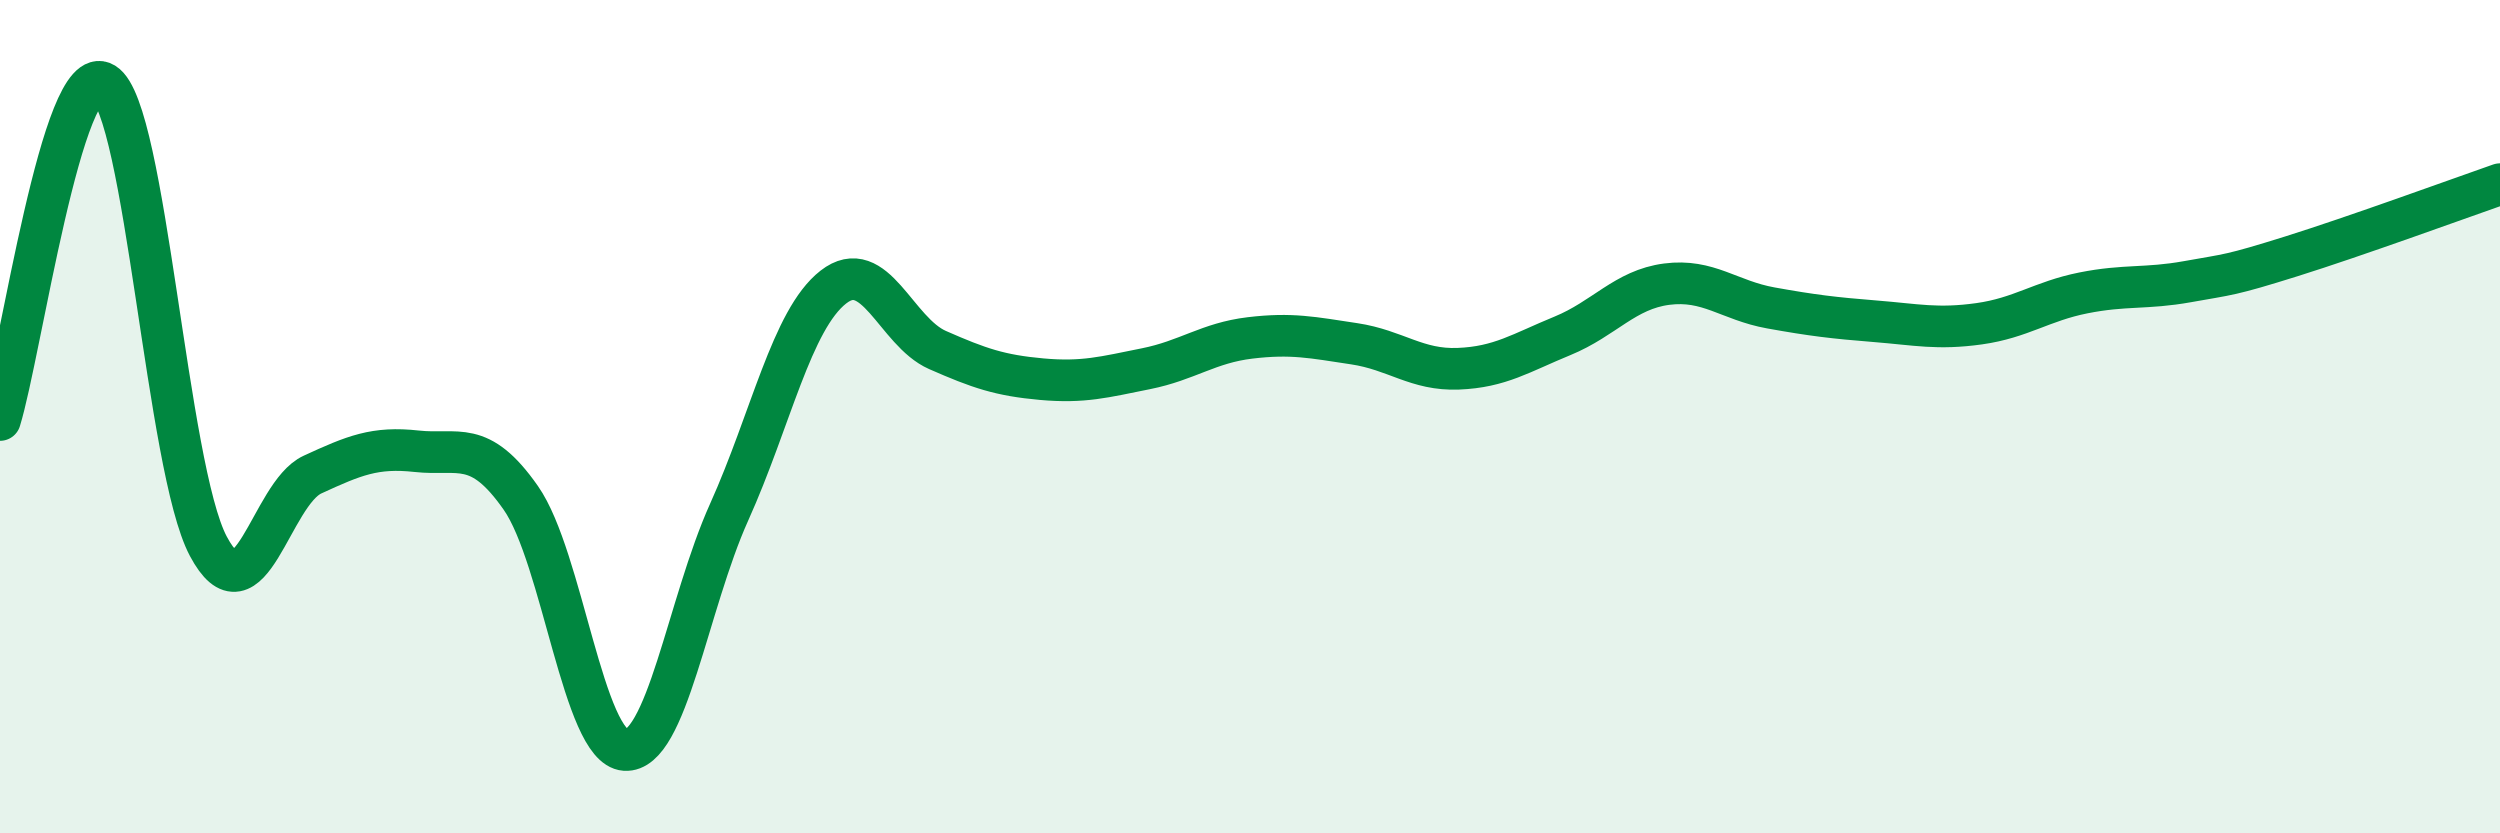
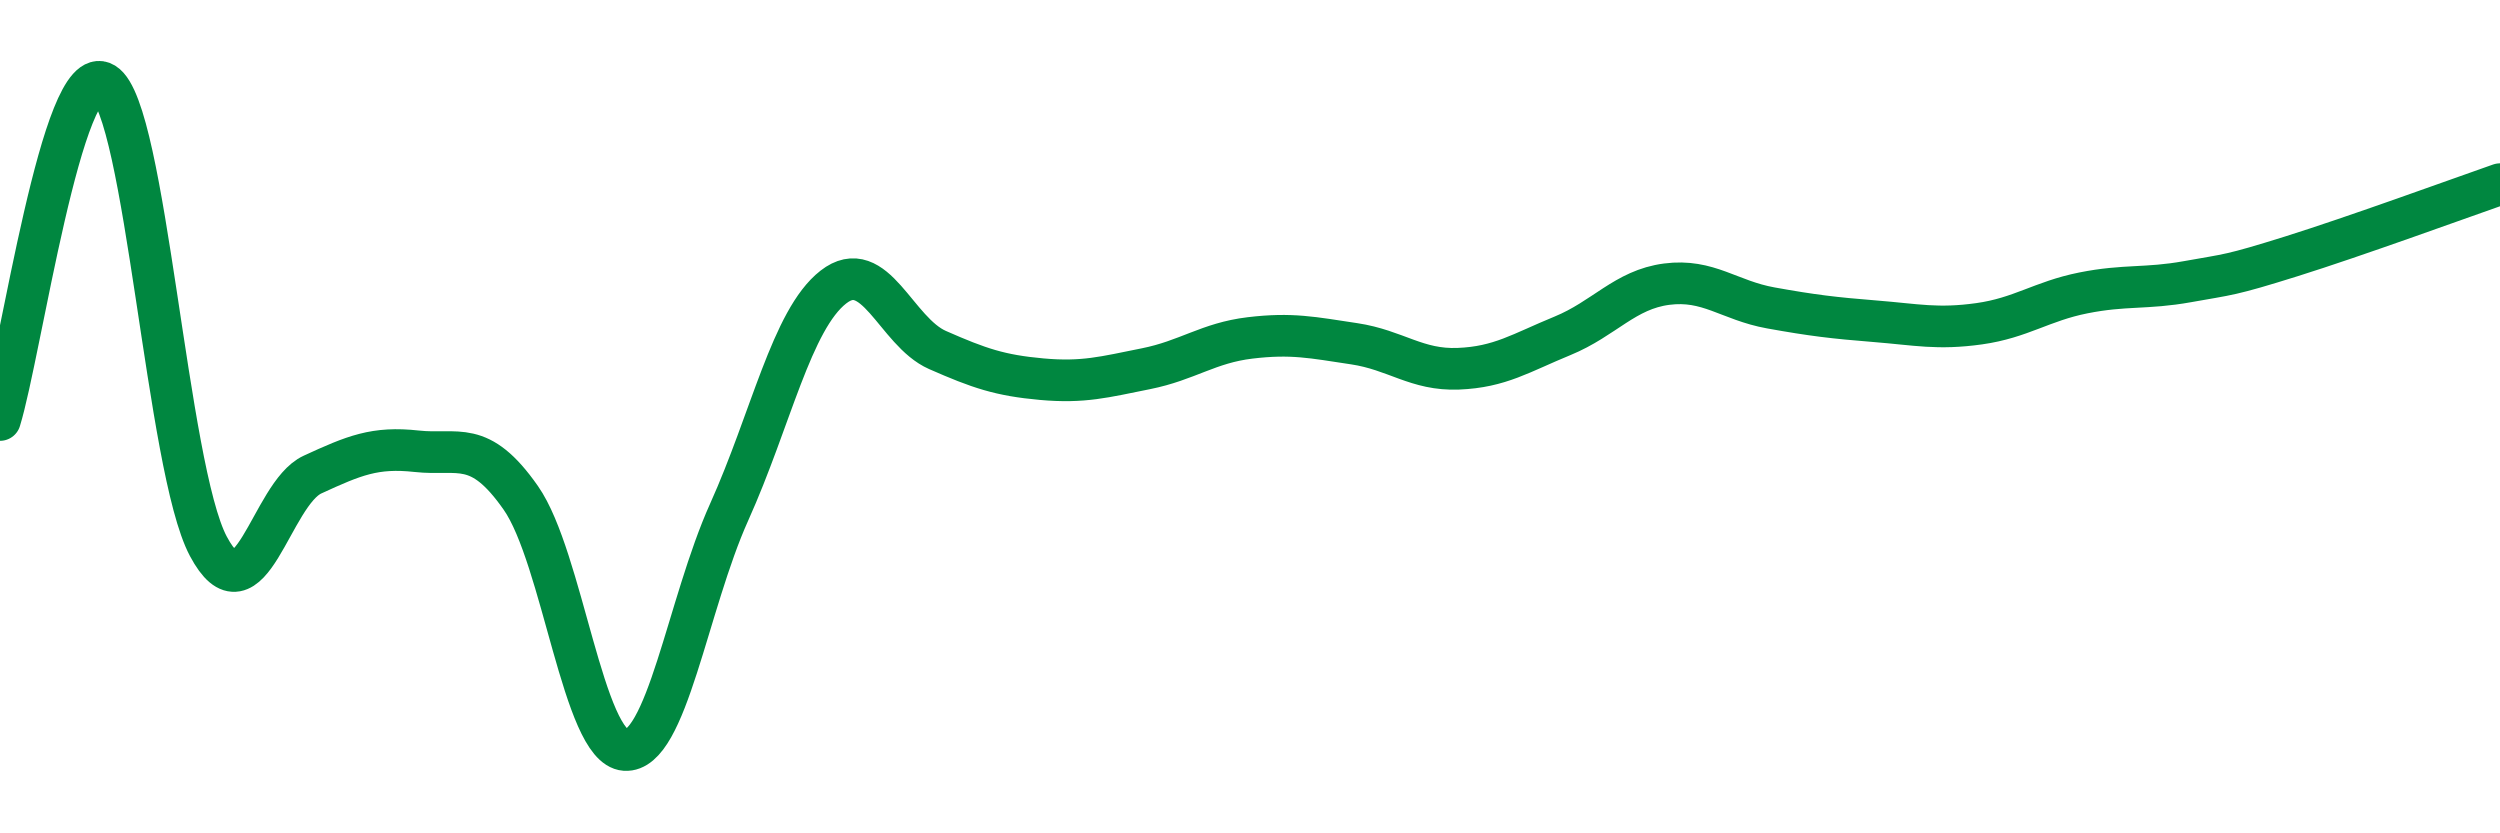
<svg xmlns="http://www.w3.org/2000/svg" width="60" height="20" viewBox="0 0 60 20">
-   <path d="M 0,10.08 C 0.5,8.46 1.5,1.39 2.5,2 C 3.5,2.61 4,11.23 5,13.11 C 6,14.99 6.5,11.85 7.5,11.39 C 8.5,10.93 9,10.72 10,10.83 C 11,10.94 11.5,10.52 12.5,11.95 C 13.5,13.38 14,17.93 15,18 C 16,18.07 16.5,14.51 17.5,12.29 C 18.5,10.07 19,7.67 20,6.89 C 21,6.11 21.5,7.96 22.5,8.4 C 23.5,8.84 24,9.01 25,9.1 C 26,9.19 26.5,9.05 27.5,8.85 C 28.5,8.65 29,8.23 30,8.11 C 31,7.99 31.5,8.1 32.5,8.25 C 33.5,8.4 34,8.89 35,8.85 C 36,8.81 36.5,8.47 37.5,8.06 C 38.5,7.65 39,6.95 40,6.82 C 41,6.69 41.5,7.21 42.5,7.39 C 43.5,7.57 44,7.63 45,7.71 C 46,7.79 46.5,7.91 47.5,7.77 C 48.5,7.63 49,7.23 50,7.03 C 51,6.83 51.5,6.94 52.5,6.76 C 53.5,6.58 53.5,6.62 55,6.15 C 56.5,5.68 59,4.77 60,4.42L60 20L0 20Z" fill="#008740" opacity="0.1" stroke-linecap="round" stroke-linejoin="round" />
  <path d="M 0,10.08 C 0.5,8.46 1.5,1.39 2.5,2 C 3.5,2.61 4,11.23 5,13.11 C 6,14.99 6.5,11.85 7.5,11.39 C 8.5,10.93 9,10.72 10,10.83 C 11,10.94 11.5,10.52 12.5,11.95 C 13.5,13.38 14,17.93 15,18 C 16,18.07 16.5,14.51 17.5,12.29 C 18.5,10.07 19,7.67 20,6.89 C 21,6.11 21.5,7.96 22.5,8.4 C 23.5,8.84 24,9.01 25,9.1 C 26,9.19 26.5,9.05 27.5,8.85 C 28.5,8.65 29,8.23 30,8.11 C 31,7.99 31.5,8.1 32.5,8.25 C 33.5,8.4 34,8.89 35,8.85 C 36,8.81 36.5,8.47 37.5,8.06 C 38.5,7.65 39,6.95 40,6.82 C 41,6.69 41.5,7.21 42.5,7.39 C 43.5,7.57 44,7.63 45,7.71 C 46,7.79 46.5,7.91 47.5,7.77 C 48.5,7.63 49,7.23 50,7.03 C 51,6.83 51.5,6.94 52.5,6.76 C 53.5,6.58 53.5,6.62 55,6.15 C 56.5,5.68 59,4.77 60,4.42" stroke="#008740" stroke-width="1" fill="none" stroke-linecap="round" stroke-linejoin="round" />
</svg>